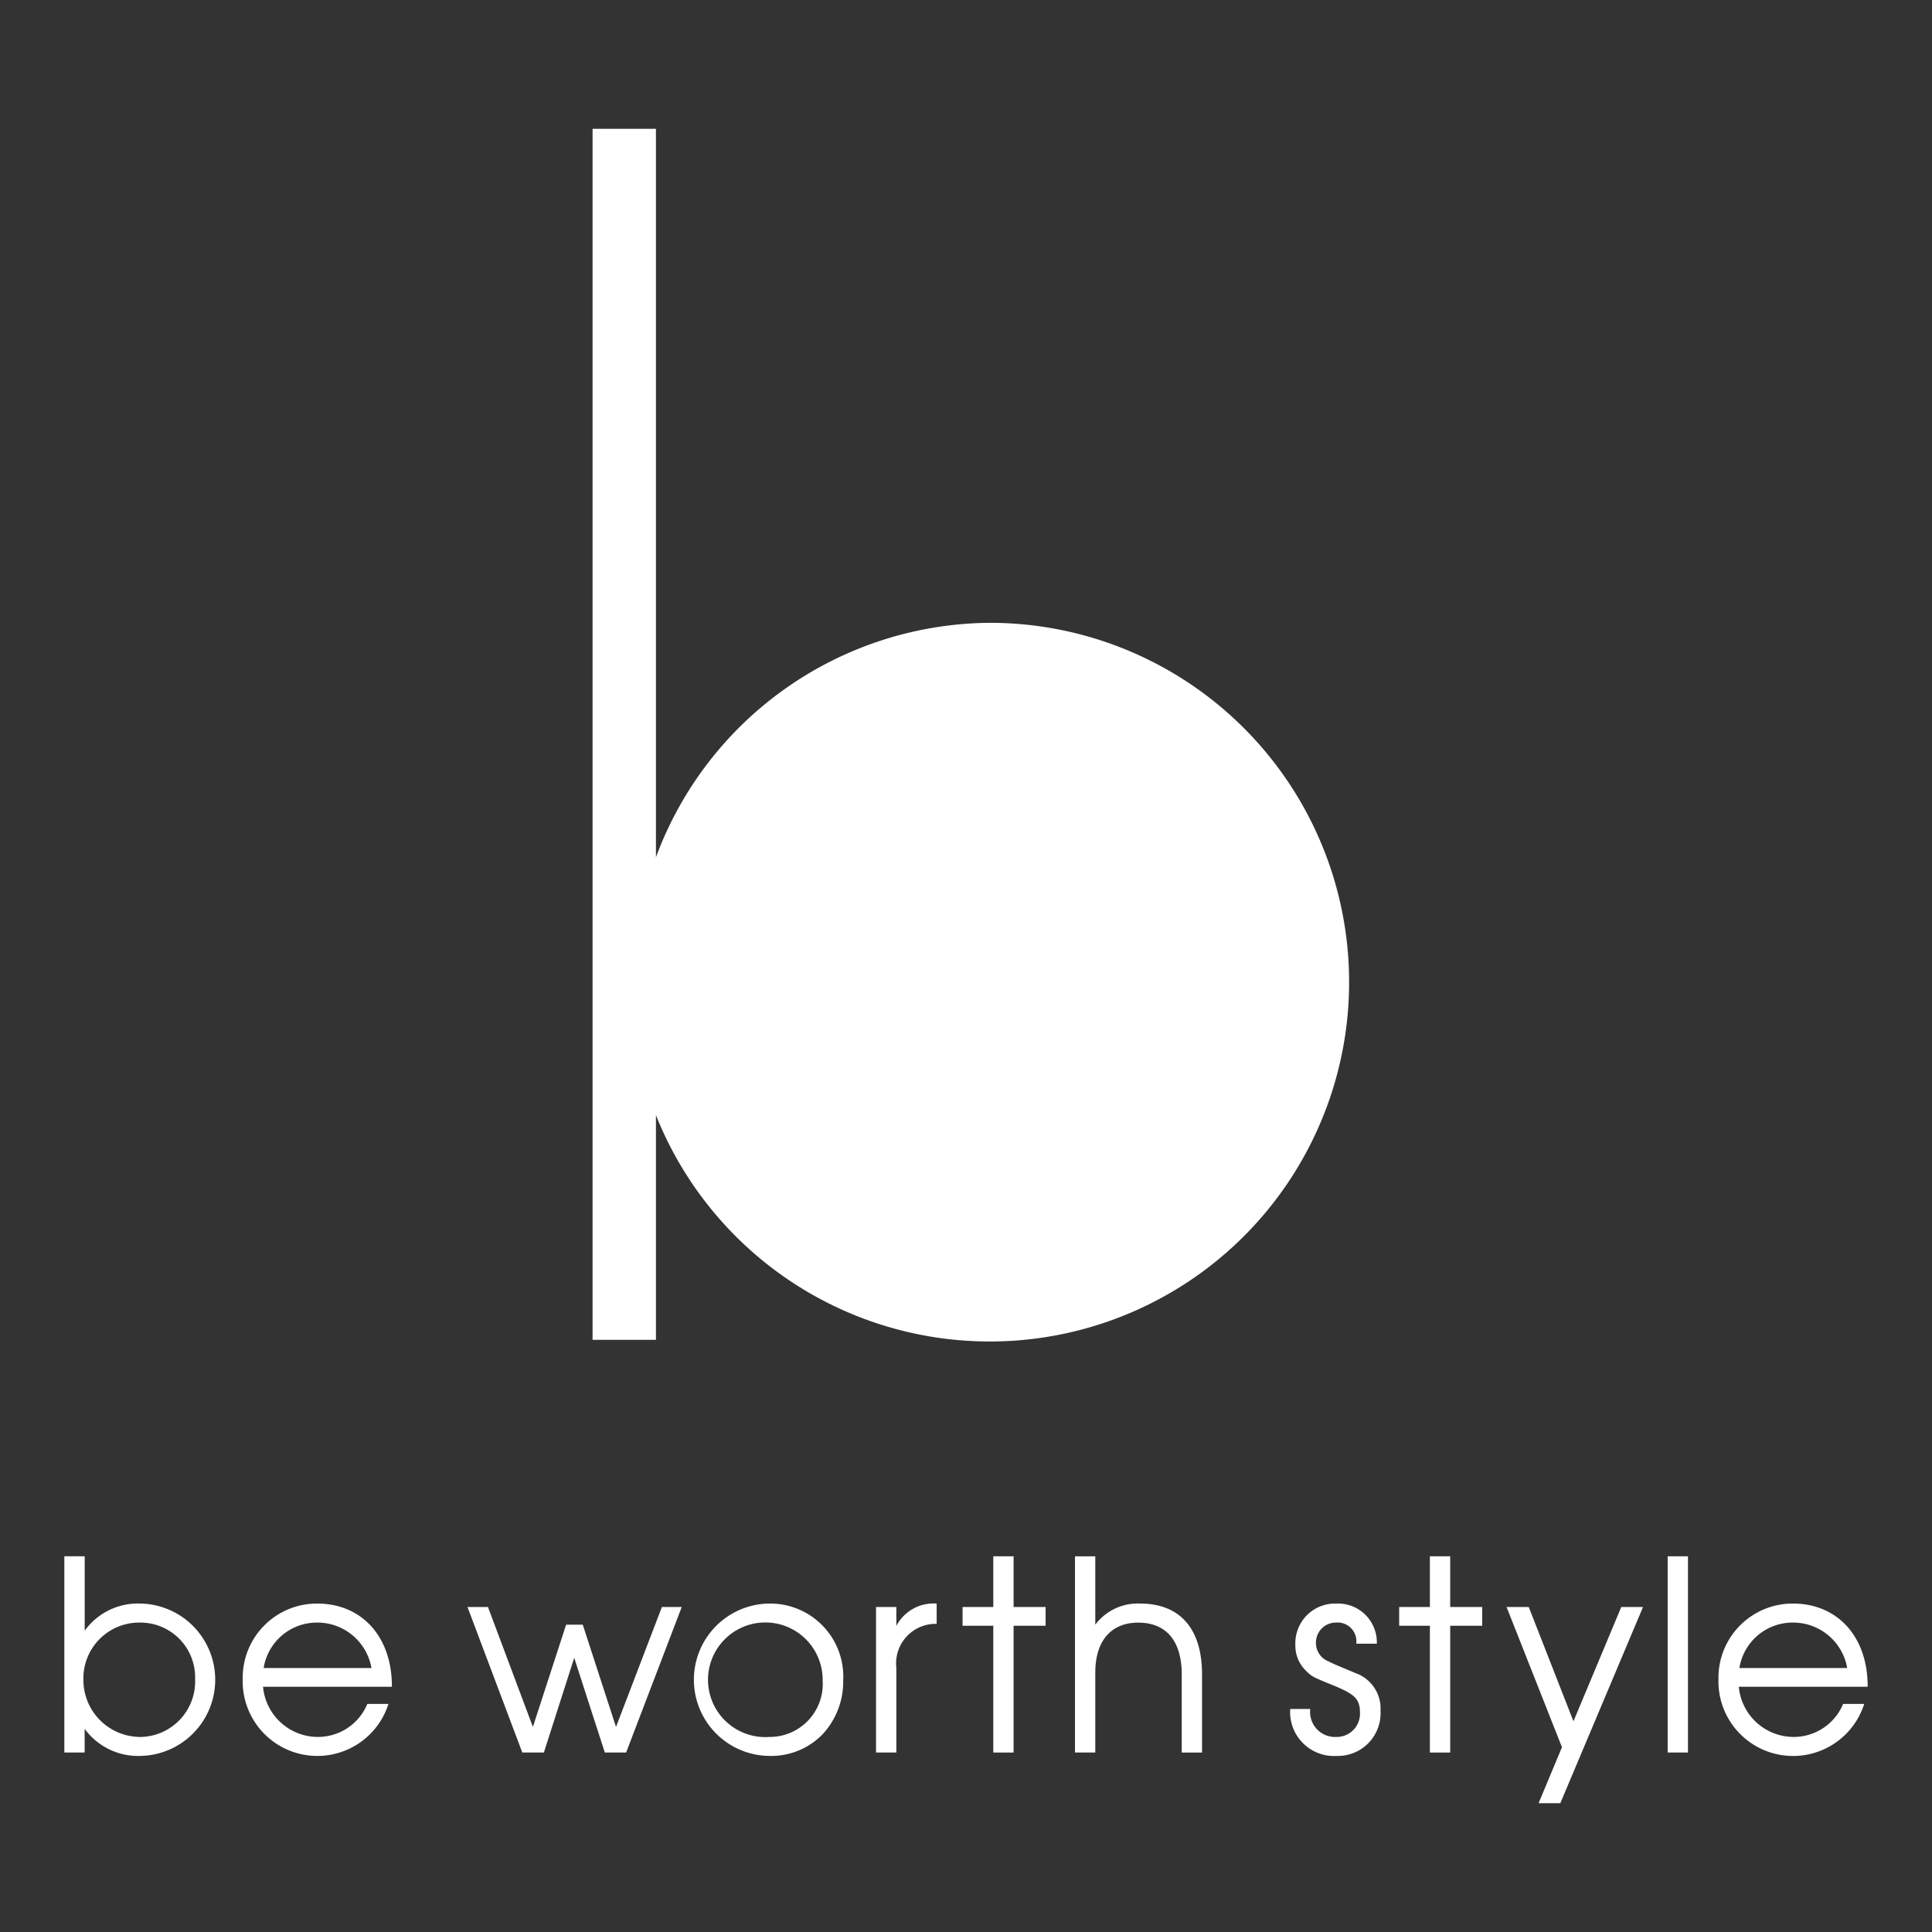
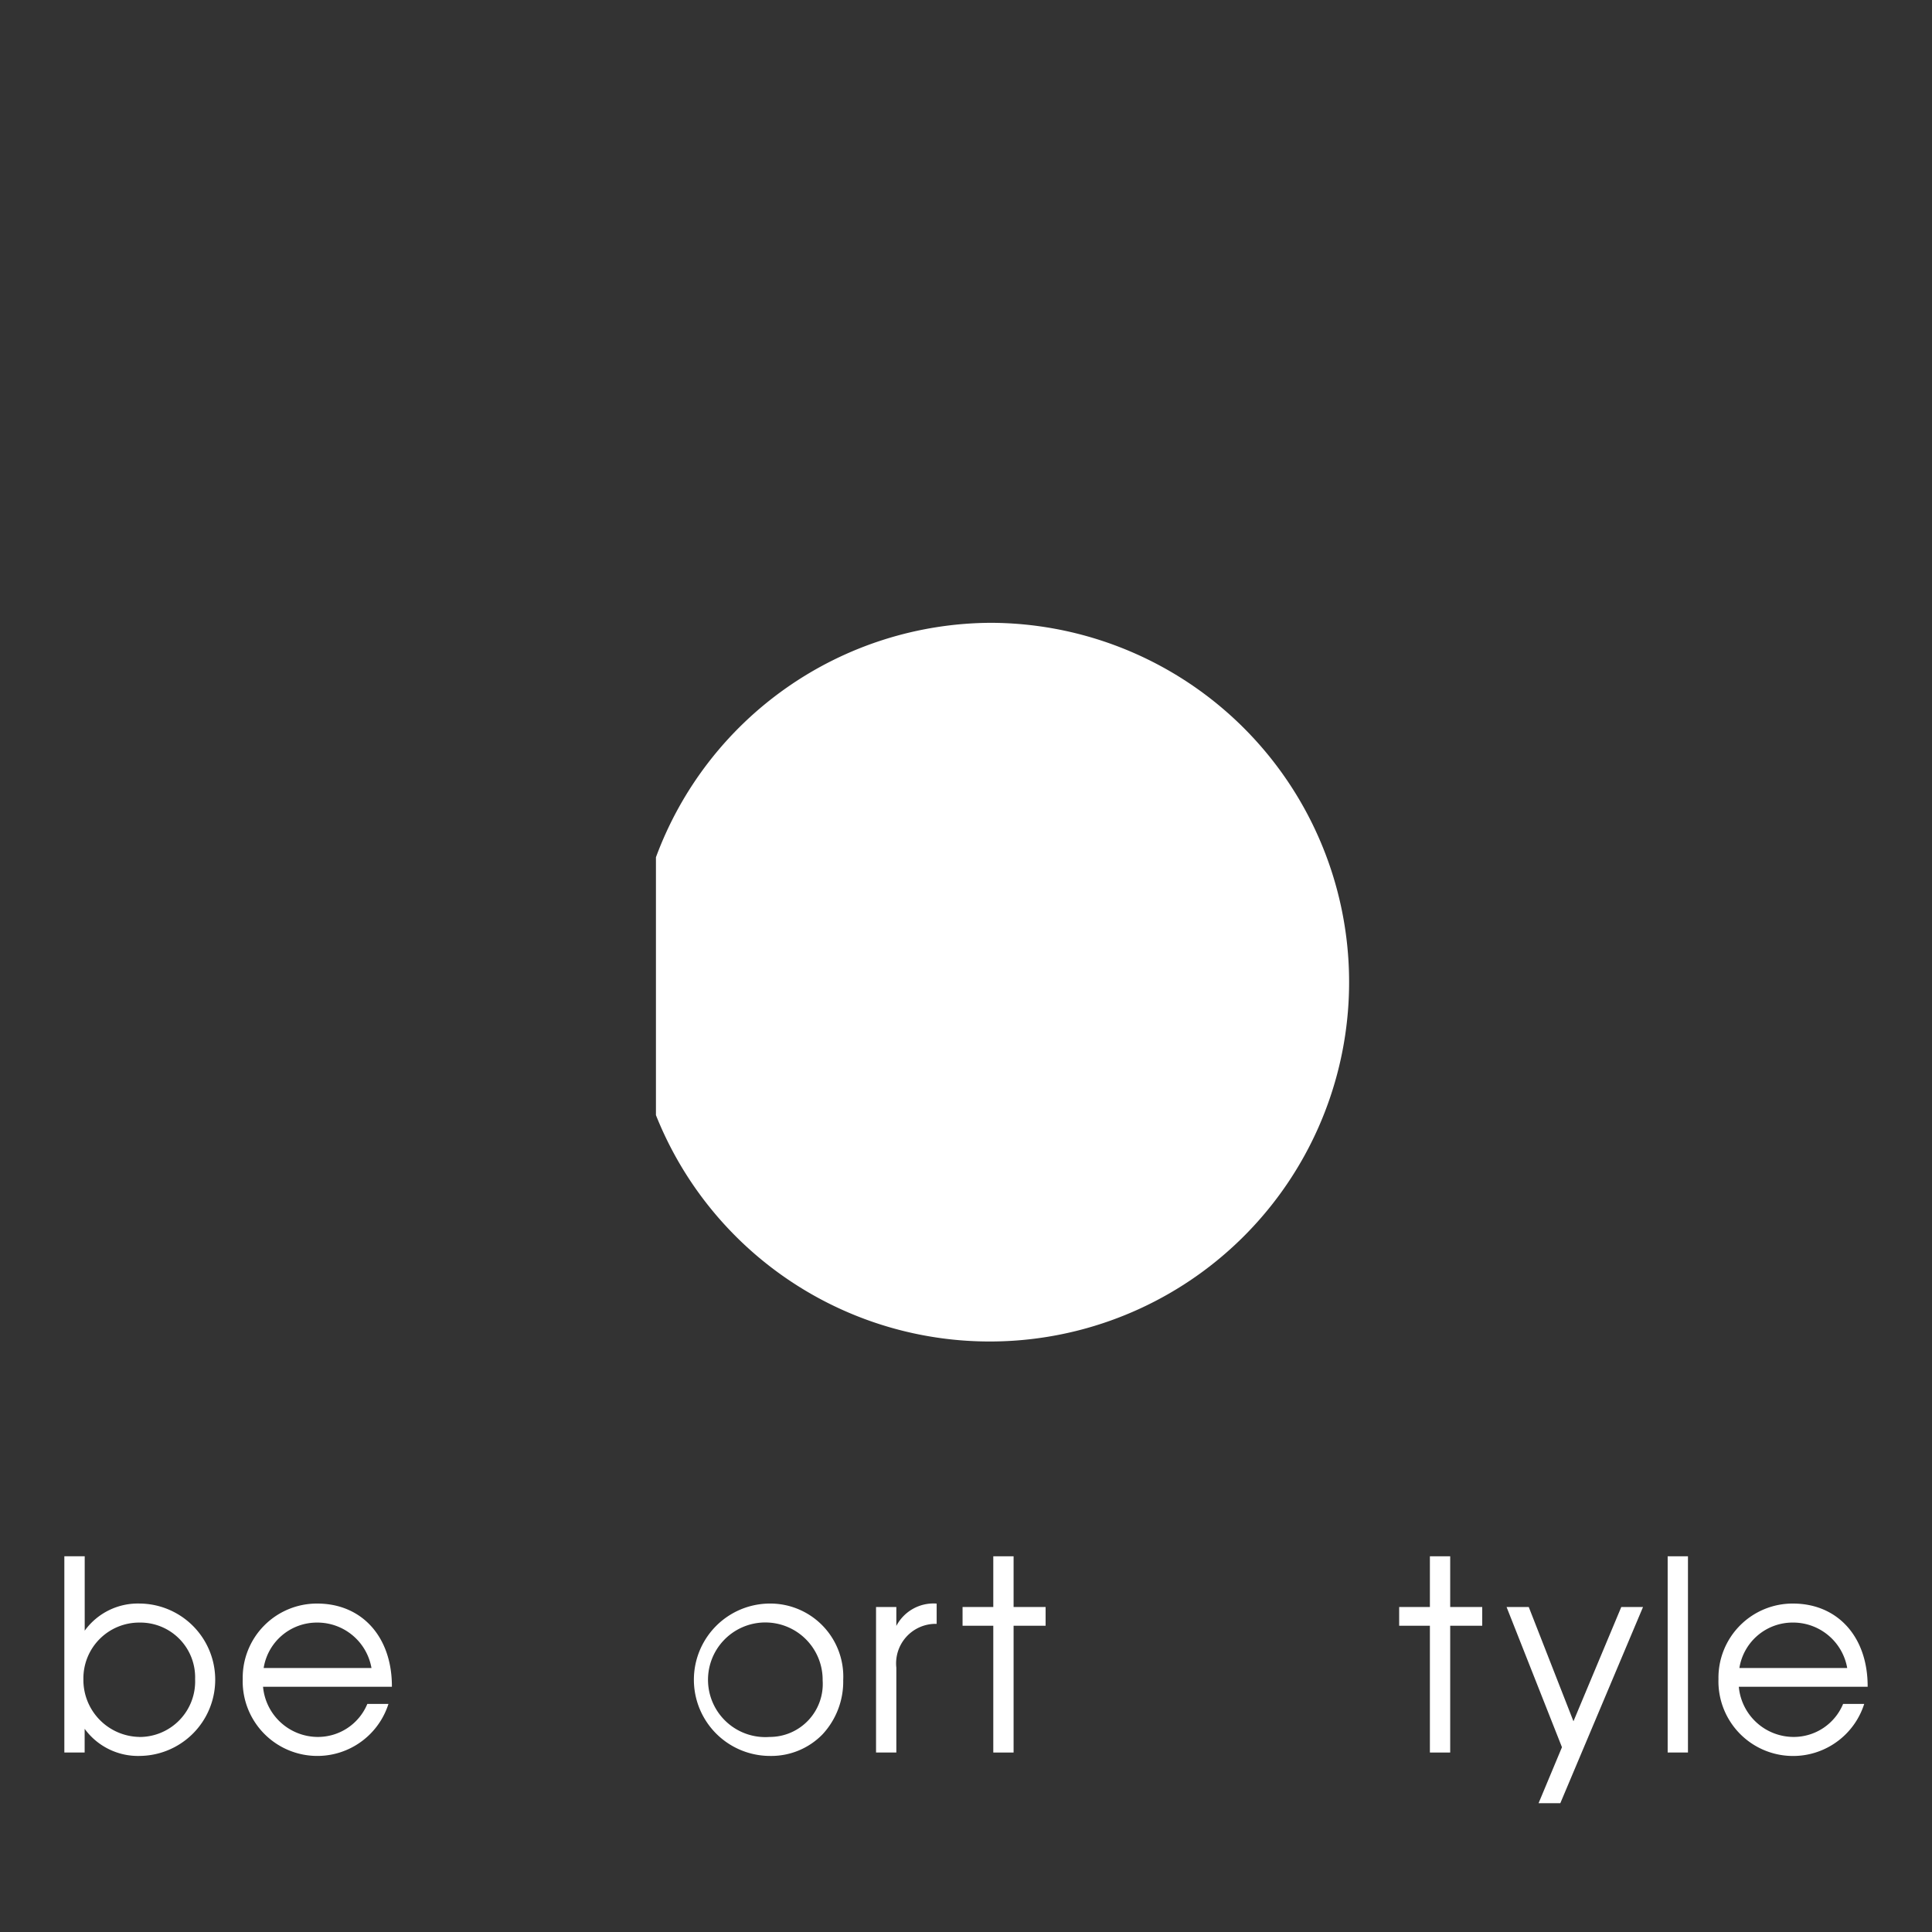
<svg xmlns="http://www.w3.org/2000/svg" width="160" height="160" viewBox="0 0 160 160">
  <rect x="0" y="0" width="160" height="160" fill="#333333" stroke="none" />
  <g id="グループ_309" data-name="グループ 309" transform="translate(-619 -338)">
-     <rect id="長方形_3" data-name="長方形 3" width="160" height="160" transform="translate(619 338)" fill="none" />
    <g id="グループ_1" data-name="グループ 1" transform="translate(624.333 348.667)">
-       <path id="パス_1" data-name="パス 1" d="M345.723,380.4a29.7,29.7,0,0,0-27.744,19.417V339.488h-5.247V439.78h5.247V421.171A29.759,29.759,0,1,0,345.723,380.4Z" transform="translate(-268.99 -339.488)" fill="#fff" />
+       <path id="パス_1" data-name="パス 1" d="M345.723,380.4a29.7,29.7,0,0,0-27.744,19.417V339.488h-5.247h5.247V421.171A29.759,29.759,0,1,0,345.723,380.4Z" transform="translate(-268.99 -339.488)" fill="#fff" />
      <path id="パス_2" data-name="パス 2" d="M152.879,786.051a5.431,5.431,0,0,0-4.593,2.246v-6.161H146.6v16.249h1.681v-1.961a5.466,5.466,0,0,0,4.571,2.245,6.31,6.31,0,0,0,.022-12.619Zm-.065,11.045a4.72,4.72,0,0,1-4.636-4.79,4.619,4.619,0,0,1,4.658-4.68,4.535,4.535,0,0,1,4.593,4.68A4.6,4.6,0,0,1,152.814,797.1Z" transform="translate(-146.604 -663.918)" fill="#fff" />
      <path id="パス_3" data-name="パス 3" d="M208.86,796.794a6.145,6.145,0,0,0-6.167,6.255,6.181,6.181,0,0,0,12.05,2.114l.019-.057h-1.749l-.011.027a4.428,4.428,0,0,1-4.079,2.707,4.565,4.565,0,0,1-4.547-4.156h10.671v-.044C215.048,799.545,212.561,796.794,208.86,796.794Zm-4.433,5.337a4.462,4.462,0,0,1,4.412-3.762,4.549,4.549,0,0,1,4.517,3.762Z" transform="translate(-187.925 -674.661)" fill="#fff" />
-       <path id="パス_4" data-name="パス 4" d="M285.7,807.791l-2.744-8.437-.01-.03h-1.377l-2.753,8.465-3.709-9.9-.01-.028H273.4l4.529,12.022.011.028h1.786l2.513-7.843,2.525,7.813.01.03h1.764l4.582-11.991.023-.059H289.5Z" transform="translate(-240.018 -675.442)" fill="#fff" />
      <path id="パス_5" data-name="パス 5" d="M350.7,796.794a6.31,6.31,0,0,0,.129,12.619,5.922,5.922,0,0,0,4.322-1.785,6.416,6.416,0,0,0,1.716-4.492A6.051,6.051,0,0,0,350.7,796.794Zm.086,11.045a4.747,4.747,0,1,1,4.378-4.681A4.388,4.388,0,0,1,350.784,807.84Z" transform="translate(-292.369 -674.661)" fill="#fff" />
      <path id="パス_6" data-name="パス 6" d="M403.573,798.641v-1.568h-1.681v12.05h1.681V802.1a3.274,3.274,0,0,1,3.3-3.631l.039,0v-1.681l-.045,0A3.475,3.475,0,0,0,403.573,798.641Z" transform="translate(-334.675 -674.656)" fill="#fff" />
      <path id="パス_7" data-name="パス 7" d="M433.326,782.136h-1.681v4.2H429.1v1.552h2.545v10.5h1.681v-10.5h2.652v-1.552h-2.652Z" transform="translate(-354.718 -663.918)" fill="#fff" />
-       <path id="パス_8" data-name="パス 8" d="M469.857,786.051a4.409,4.409,0,0,0-3.709,1.745v-5.659h-1.681v16.249h1.681v-6.6c0-2.641,1.3-4.155,3.559-4.155,2.322,0,3.6,1.522,3.6,4.286v6.474h1.681v-6.474C474.989,788.133,473.167,786.051,469.857,786.051Z" transform="translate(-380.774 -663.918)" fill="#fff" />
-       <path id="パス_9" data-name="パス 9" d="M537.557,802.55c-1.788-.743-1.87-.785-2.218-.961a1.637,1.637,0,0,1-1.055-1.536,1.655,1.655,0,0,1,1.661-1.684,1.556,1.556,0,0,1,1.682,1.706v.043h1.7v-.043a3.214,3.214,0,0,0-3.363-3.28,3.287,3.287,0,0,0-3.385,3.411,2.9,2.9,0,0,0,.9,2.175c.479.464.52.486,2.191,1.168,1.75.719,2.259,1.1,2.259,2.256a1.924,1.924,0,0,1-1.941,2.035,2.067,2.067,0,0,1-2.178-2.275v-.043h-1.66v.043a3.639,3.639,0,0,0,3.838,3.849,3.544,3.544,0,0,0,3.644-3.762A3.113,3.113,0,0,0,537.557,802.55Z" transform="translate(-430.636 -674.661)" fill="#fff" />
      <path id="パス_10" data-name="パス 10" d="M570.654,782.136h-1.681v4.2h-2.545v1.552h2.545v10.5h1.681v-10.5h2.652v-1.552h-2.652Z" transform="translate(-455.888 -663.918)" fill="#fff" />
      <path id="パス_11" data-name="パス 11" d="M605.74,807.324l-3.692-9.438-.011-.027H600.2l4.588,11.613-1.912,4.577-.025.06h1.8l6.825-16.189.025-.06h-1.8Z" transform="translate(-480.766 -675.442)" fill="#fff" />
      <rect id="長方形_2" data-name="長方形 2" width="1.681" height="16.25" transform="translate(132.776 118.218)" fill="#fff" />
      <path id="パス_12" data-name="パス 12" d="M679.2,803.639c0-4.094-2.487-6.845-6.188-6.845a6.145,6.145,0,0,0-6.167,6.255,6.181,6.181,0,0,0,12.051,2.114l.019-.057h-1.748l-.011.027a4.428,4.428,0,0,1-4.079,2.707,4.565,4.565,0,0,1-4.547-4.156H679.2Zm-10.622-1.509a4.463,4.463,0,0,1,4.412-3.762,4.549,4.549,0,0,1,4.517,3.762Z" transform="translate(-529.862 -674.661)" fill="#fff" />
    </g>
  </g>
</svg>